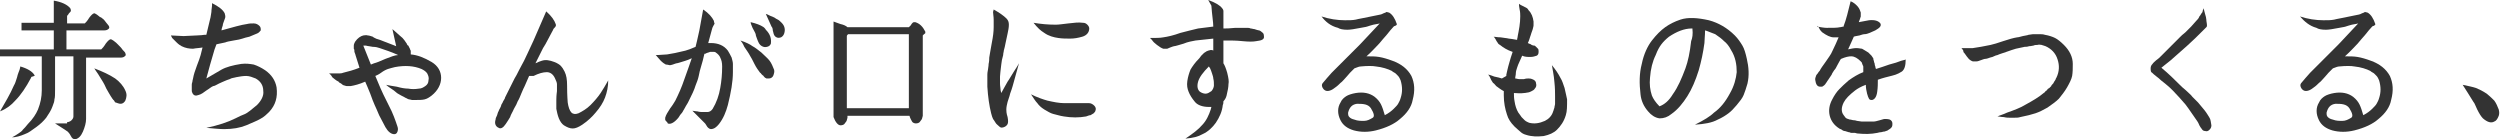
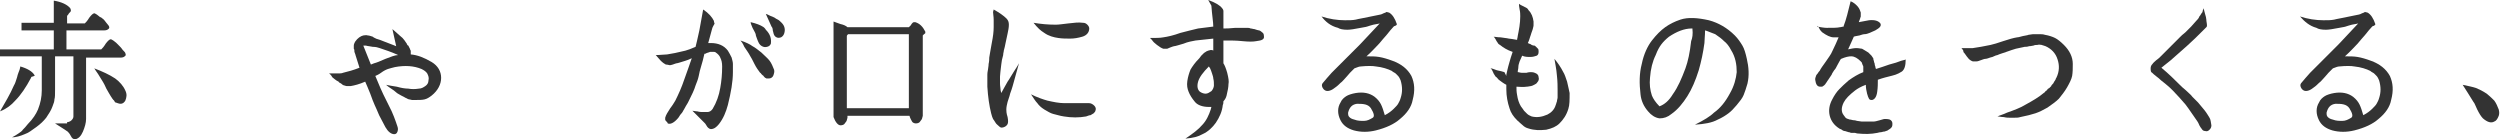
<svg xmlns="http://www.w3.org/2000/svg" version="1.1" id="レイヤー_1" x="0px" y="0px" width="395px" height="22px" viewBox="0 0 395 22" style="enable-background:new 0 0 395 22;" xml:space="preserve">
  <style type="text/css">
	.st0{fill:#333333;}
</style>
  <g>
    <path class="st0" d="M10.6,19.3c0.2,0,0.5-0.1,0.7-0.3c0.2-0.2,0.3-0.4,0.3-0.6V8.9H8.7v5.2c0,0.8,0,1.3-0.1,1.6   c0,0.3-0.1,0.6-0.3,1.1c-0.2,0.6-0.6,1.2-1,1.8c-0.4,0.5-0.9,1-1.6,1.5C5,20.6,4.5,21,3.9,21.2c-0.7,0.3-1.4,0.5-2,0.5   c0.4-0.2,0.7-0.4,1-0.6c0.3-0.2,0.6-0.4,0.7-0.6c0.2-0.2,0.5-0.5,0.8-0.9C5.2,18.8,5.7,18,6,17.3c0.4-1,0.6-2,0.6-3V8.9H0V7.8h8.5   v-3H3.4V3.6h5.1V0.1c1.2,0.2,2.1,0.6,2.6,1.2c0.1,0.2,0.1,0.3,0.1,0.4c0,0.1-0.1,0.2-0.3,0.4c-0.1,0.2-0.2,0.3-0.3,0.4v1.2h2.8   c0.2-0.2,0.4-0.4,0.7-0.9c0.3-0.4,0.6-0.7,0.8-0.7c0.1,0,0.2,0.1,0.4,0.2c0.1,0.1,0.3,0.2,0.5,0.4C16,2.7,16.1,2.9,16.3,3   c0.1,0.1,0.3,0.3,0.5,0.6C17,3.8,17.1,4,17.2,4.1c0.1,0.2,0.1,0.4-0.1,0.5c-0.1,0.1-0.3,0.2-0.6,0.2h-6v3H16   c0.2-0.2,0.4-0.4,0.7-0.9c0.3-0.4,0.6-0.7,0.8-0.7c0.1,0,0.2,0.1,0.4,0.2c0.1,0.1,0.3,0.2,0.5,0.4c0.2,0.2,0.3,0.3,0.5,0.5   c0.1,0.1,0.3,0.3,0.5,0.6c0.2,0.2,0.4,0.4,0.4,0.5c0.1,0.2,0.1,0.4-0.1,0.5c-0.1,0.1-0.3,0.2-0.6,0.2h-5.5v9.7c0,0.6-0.2,1.3-0.5,2   c-0.3,0.7-0.7,1.1-1.2,1.2c-0.3,0-0.5-0.1-0.7-0.5c-0.2-0.4-0.4-0.6-0.5-0.7c0,0-0.7-0.5-2-1.3H10.6z M3.2,10.5   c1.1,0.3,1.9,0.8,2.2,1.3c0.1,0.1,0.1,0.2,0,0.2c-0.1,0-0.1,0.1-0.3,0.1c-0.1,0-0.2,0.1-0.2,0.2c-0.8,1.5-1.6,2.7-2.5,3.6   C1.8,16.6,1,17.2,0,17.6c0.8-1.4,1.6-2.7,2.2-4.1c0.2-0.3,0.3-0.7,0.5-1.3C2.8,11.7,3,11.3,3.1,11C3.2,10.7,3.2,10.5,3.2,10.5z    M14.9,10.8c1.3,0.5,2.4,1,3.3,1.6c0.7,0.5,1.3,1.2,1.6,1.9c0.3,0.6,0.2,1.1,0,1.6c-0.3,0.5-0.7,0.6-1.2,0.4   c-0.1,0-0.2-0.1-0.3-0.1c-0.1,0-0.2-0.1-0.2-0.2c-0.1-0.1-0.1-0.2-0.2-0.2c0-0.1-0.1-0.1-0.2-0.3c-0.1-0.1-0.1-0.2-0.2-0.3   c-0.2-0.3-0.4-0.7-0.7-1.2c-0.2-0.5-0.4-0.8-0.5-1c-0.2-0.3-0.5-0.8-0.8-1.3C15.3,11.4,15,11,14.9,10.8z" />
-     <path class="st0" d="M27,5.6l2,0.1c1.7-0.1,2.8-0.1,3.3-0.2l0.3,0c0.2-0.8,0.4-1.6,0.6-2.5c0.1-0.3,0.1-0.6,0.2-1.1   c0-0.4,0.1-0.8,0.1-1l0-0.4c1,0.5,1.7,1,2,1.6c0.1,0.3,0.1,0.5,0.1,0.6c0,0.1-0.1,0.3-0.2,0.6c-0.1,0.3-0.2,0.5-0.2,0.7   c-0.1,0.3-0.2,0.6-0.2,0.8c1.8-0.5,3.2-0.9,4-1c0.4-0.1,0.7-0.1,1.1-0.1c0.4,0,0.7,0.2,0.9,0.4c0.2,0.2,0.2,0.4,0.2,0.7   C41,5,40.9,5.2,40.6,5.3c-0.4,0.2-0.8,0.3-1.2,0.5c-0.5,0.1-0.8,0.2-1.1,0.3c-0.3,0.1-0.7,0.2-1.4,0.3c-0.6,0.1-1.1,0.2-1.3,0.3   l-1.4,0.3l-0.3,0.8l-0.7,2.4l-0.6,2.2L35,11c0.7-0.4,1.8-0.7,3.1-0.9c0.8-0.1,1.4,0,2,0.1c0.6,0.2,1.2,0.5,1.8,0.9   c1,0.7,1.6,1.6,1.8,2.7c0.2,1.6-0.2,2.8-1.1,3.8c-0.5,0.5-0.9,0.9-1.5,1.2c-0.5,0.3-1.3,0.6-2.2,1c-1,0.4-2.1,0.6-3.5,0.6   c-0.7,0-1.6-0.1-2.8-0.2c1.9-0.4,3.4-0.9,4.6-1.5c0.6-0.3,1-0.5,1.3-0.6c0.3-0.1,0.6-0.3,1-0.6c0.4-0.3,0.7-0.6,1.1-0.9   c0.7-0.7,1.1-1.5,1-2.2c0-1-0.5-1.6-1.2-2c-0.5-0.2-1-0.4-1.5-0.4c-0.5,0-1.1,0.1-1.6,0.2c-0.3,0.1-0.7,0.1-1,0.3   c-0.3,0.1-0.6,0.2-0.8,0.3c-0.2,0.1-0.5,0.2-0.9,0.4c-0.4,0.2-0.7,0.4-0.9,0.4c-0.3,0.1-0.6,0.4-1.1,0.7c-0.4,0.3-0.8,0.6-1.2,0.7   c-0.5,0.2-0.8,0.1-1-0.3c-0.1-0.2-0.1-0.3-0.1-0.4c0-0.1,0-0.3,0-0.5c0-0.2,0-0.3,0-0.4c0-0.1,0-0.2,0.1-0.5c0-0.2,0.1-0.4,0.1-0.5   c0.1-0.6,0.3-1.2,0.6-2c0.3-0.8,0.5-1.3,0.6-1.7L32,7.5c-0.5,0.1-1,0.1-1.5,0.2c-0.6,0-1.2-0.1-1.8-0.4c-0.2-0.1-0.5-0.3-0.8-0.6   c-0.3-0.3-0.5-0.5-0.7-0.7L27,5.6z" />
    <path class="st0" d="M52,11.6c0.2,0,0.5,0,0.7,0c0.3,0,0.6,0,0.8,0s0.5,0,0.7-0.1c0.8-0.2,1.6-0.4,2.6-0.8   c-0.2-0.6-0.4-1.3-0.6-1.9c0-0.1-0.1-0.3-0.2-0.6C56,8,56,7.8,55.9,7.7c0-0.1,0-0.3,0-0.5c0-0.2,0.1-0.4,0.2-0.6   c0.4-0.6,0.9-0.9,1.3-1c0.2,0,0.5-0.1,0.7,0c0.2,0,0.5,0.1,0.8,0.2C59.1,6,59.3,6,59.4,6.1c0.4,0.1,0.9,0.3,1.4,0.5   c0.5,0.2,1,0.4,1.3,0.5l0.5,0.2L62,4.6c0.2,0.2,0.5,0.4,0.8,0.7c0.3,0.3,0.6,0.5,0.8,0.7c0.2,0.2,0.4,0.5,0.6,0.8   c0,0,0.1,0.1,0.1,0.2c0.1,0.1,0.1,0.2,0.2,0.2c0,0,0.1,0.1,0.1,0.2c0.1,0.1,0.1,0.2,0.1,0.2c0,0,0.1,0.1,0.1,0.2   c0,0.1,0.1,0.2,0.1,0.2c0,0.1,0,0.1,0,0.2c0,0.1,0,0.2,0,0.2c0,0.1,0,0.2,0,0.2c0,0,0,0,0,0c1.1,0.1,2.1,0.5,3.3,1.2   c1,0.6,1.5,1.5,1.5,2.5c0,1-0.5,2-1.5,2.8c-0.4,0.3-0.7,0.5-1.1,0.6c-0.4,0.1-0.9,0.1-1.5,0.1c-0.2,0-0.3,0-0.5,0   c-0.1,0-0.3-0.1-0.5-0.1c-0.2-0.1-0.3-0.1-0.4-0.2c-0.1,0-0.2-0.1-0.4-0.2c-0.2-0.1-0.4-0.2-0.4-0.2c-0.3-0.2-0.6-0.3-0.8-0.5   c-0.2-0.2-0.5-0.4-0.8-0.6c-0.3-0.2-0.6-0.4-0.8-0.6c0.5,0.1,1,0.2,1.7,0.3c0.7,0.2,1.3,0.3,1.8,0.3c0.5,0.1,1.1,0.1,1.7,0   c0.4,0,0.7-0.2,1-0.4c0.3-0.2,0.5-0.5,0.5-0.9c0.1-0.4,0-0.7-0.2-1.1c-0.2-0.3-0.5-0.5-0.9-0.7c-1.2-0.5-2.6-0.6-4.2-0.3   c-0.4,0.1-0.8,0.2-1.1,0.3c-0.3,0.1-0.7,0.3-1.1,0.6c-0.4,0.3-0.7,0.4-0.9,0.5l0.8,1.9c0.2,0.5,0.6,1.3,1.3,2.7   c0.7,1.3,1.1,2.5,1.4,3.4c0.1,0.3,0.1,0.5,0,0.8c-0.1,0.3-0.3,0.4-0.5,0.4c-0.5,0-1-0.4-1.4-1.1c-0.3-0.6-0.7-1.3-1-1.9   c-0.3-0.7-0.5-1.2-0.7-1.6c-0.2-0.4-0.4-1-0.7-1.8c-0.3-0.8-0.6-1.4-0.8-1.9c-0.9,0.4-1.7,0.6-2.3,0.7c-0.2,0-0.4,0-0.6,0   c-0.2,0-0.3-0.1-0.4-0.1c-0.1,0-0.3-0.1-0.5-0.3c-0.2-0.1-0.4-0.2-0.4-0.3c-0.2-0.1-0.4-0.2-0.5-0.3c-0.1-0.1-0.3-0.2-0.5-0.4   C52.3,11.8,52.1,11.7,52,11.6z M58.6,10.2l0.5-0.2c0.4-0.1,0.9-0.3,1.8-0.7c0.8-0.3,1.5-0.6,2-0.6c-0.1,0-0.1-0.1-0.2-0.1   c-0.9-0.4-1.8-0.7-2.7-1c-0.3-0.1-0.6-0.2-1.1-0.2c-0.4-0.1-0.8-0.1-1.1-0.2l-0.4,0L58.6,10.2z" />
-     <path class="st0" d="M86.3,1.8c0.8,0.7,1.3,1.4,1.5,2c0,0.1,0.1,0.2,0,0.3c0,0.1-0.1,0.2-0.2,0.3c-0.1,0.1-0.2,0.2-0.2,0.3   c-0.2,0.4-0.5,0.9-0.8,1.5c-0.3,0.6-0.6,1.1-0.8,1.4l-1.2,2.4c0.4-0.2,0.7-0.3,1-0.4c0.6-0.2,1.2-0.1,2,0.2c0.5,0.2,0.8,0.4,1,0.6   c0.2,0.2,0.4,0.5,0.6,0.9c0.3,0.6,0.4,1.3,0.4,2.2c0,1.7,0.1,2.6,0.1,2.7c0.1,0.7,0.3,1.3,0.6,1.6c0.2,0.2,0.6,0.3,1.1,0.1   c0.6-0.3,1.3-0.7,1.9-1.3c0.6-0.6,1.2-1.3,1.6-1.9c0.4-0.6,0.8-1.3,1.2-2c0,1-0.2,1.9-0.5,2.7c-0.3,0.8-0.8,1.6-1.5,2.4   c-0.5,0.6-1.2,1.3-2.1,1.9c-0.6,0.4-1.1,0.6-1.5,0.6c-0.5,0-0.9-0.2-1.4-0.5c-0.3-0.2-0.6-0.6-0.8-1.1c-0.2-0.5-0.3-1-0.4-1.5   c0-0.1,0-0.6,0-1.4c0-0.8,0.1-1.3,0.1-1.4c0-0.5,0-0.9,0-1.1c0-0.2-0.1-0.5-0.3-0.9c-0.3-0.7-0.8-1-1.3-1c-0.6,0-1.3,0.2-2.1,0.6   L83.6,12l-0.7,1.6c-0.1,0.2-0.3,0.6-0.5,1.1c-0.2,0.5-0.4,1-0.6,1.3c-0.1,0.3-0.3,0.7-0.6,1.2c-0.2,0.5-0.5,0.9-0.6,1.3   c-0.2,0.3-0.4,0.7-0.7,1.1c-0.4,0.6-0.8,0.8-1.1,0.6c-0.5-0.2-0.7-0.7-0.5-1.3c0-0.2,0.1-0.4,0.2-0.6c0.1-0.2,0.1-0.4,0.2-0.6   c0.1-0.1,0.1-0.3,0.3-0.6c0.1-0.2,0.2-0.4,0.2-0.5c0-0.1,0.2-0.3,0.3-0.6c0.2-0.3,0.3-0.5,0.3-0.6l1.5-3c0.2-0.3,0.4-0.7,0.7-1.3   c0.3-0.6,0.6-1.1,0.8-1.5c0.3-0.6,0.8-1.7,1.5-3.2L86.3,1.8z" />
    <path class="st0" d="M103.6,8.7c0.7,0,1.4-0.1,1.8-0.1c0.7-0.1,1.7-0.3,2.9-0.6c0.4-0.1,0.9-0.3,1.6-0.6c0.1-0.4,0.3-1.2,0.6-2.6   l0.6-3.3c0.9,0.6,1.4,1.2,1.7,1.8c0,0.2,0.1,0.4,0.1,0.4c0,0.1-0.1,0.2-0.2,0.4c-0.1,0.2-0.2,0.4-0.2,0.5l-0.6,2.2   c0.1,0,0.3,0,0.4,0c1.2,0,2.1,0.4,2.7,1.2c0.2,0.3,0.4,0.7,0.6,1.1c0.1,0.4,0.2,0.7,0.2,1c0,0.2,0,0.7,0,1.3c0,1.5-0.3,3.2-0.8,5.2   c-0.3,1.1-0.7,2.1-1.4,3c-0.4,0.5-0.8,0.8-1.3,0.8c-0.1,0-0.3-0.1-0.4-0.2c-0.1-0.1-0.2-0.2-0.3-0.4c-0.1-0.2-0.2-0.3-0.3-0.4   l-1.9-1.9c0.2,0,0.5,0.1,0.8,0.1c0.3,0.1,0.6,0.1,0.8,0.1s0.5,0,0.8,0c0.3,0,0.6-0.2,0.8-0.5c0.6-1,1-2.1,1.2-3.3   c0.2-1.1,0.3-2.2,0.3-3.4c0-0.6-0.1-1-0.3-1.4c-0.1-0.3-0.4-0.6-0.7-0.8c-0.1-0.1-0.2-0.1-0.3-0.1c-0.1,0-0.2,0-0.3,0   c-0.1,0-0.2,0-0.3,0c-0.1,0-0.2,0.1-0.3,0.1c-0.1,0-0.2,0.1-0.3,0.1c-0.1,0.1-0.2,0.1-0.3,0.1l-0.1,0.4c-0.1,0.4-0.2,0.9-0.4,1.5   c-0.2,0.6-0.3,1.1-0.4,1.6c-0.1,0.5-0.3,1-0.5,1.5c-0.2,0.7-0.6,1.5-1.1,2.5c-0.1,0.2-0.2,0.4-0.4,0.7c-0.2,0.3-0.3,0.6-0.4,0.7   c-0.1,0.2-0.2,0.4-0.4,0.6c-0.2,0.2-0.3,0.5-0.5,0.7c-0.6,0.7-1.2,1-1.6,0.8c0-0.1-0.1-0.2-0.2-0.3c-0.1-0.1-0.2-0.2-0.2-0.3   c0-0.1,0-0.2,0-0.3c0.1-0.4,0.4-0.9,0.8-1.5c0.4-0.5,0.6-0.9,0.8-1.2c0.5-1,1-2.1,1.4-3.3c0.5-1.4,0.9-2.5,1.2-3.4   c-0.4,0.2-0.7,0.3-1,0.4c-0.7,0.2-1.2,0.4-1.4,0.4c-0.1,0-0.3,0.1-0.6,0.2c-0.3,0.1-0.4,0.1-0.5,0.1c-0.1,0-0.3-0.1-0.6-0.1   c-0.2-0.1-0.5-0.3-0.8-0.6c-0.3-0.3-0.5-0.6-0.7-0.8L103.6,8.7z M117,6.4c0.9,0.3,1.5,0.6,1.9,0.9c0.4,0.2,0.9,0.6,1.4,1   c0.5,0.5,1,0.9,1.3,1.3c0.3,0.4,0.5,0.9,0.7,1.4c0.1,0.3,0,0.6-0.1,0.9c-0.1,0.3-0.4,0.5-0.7,0.5c-0.1,0-0.2,0-0.2,0   c-0.1,0-0.1,0-0.2,0c-0.1-0.1-0.2-0.1-0.2-0.1c0,0-0.1-0.1-0.2-0.2c-0.1-0.1-0.1-0.2-0.2-0.2c0,0-0.1-0.1-0.2-0.2   c-0.1-0.1-0.1-0.2-0.2-0.2c-0.3-0.4-0.6-0.8-0.9-1.4c-0.3-0.6-0.5-1-0.7-1.3c-0.2-0.4-0.5-0.8-0.9-1.4C117.4,6.9,117.1,6.5,117,6.4   z M118.6,3.5c0.9,0.2,1.6,0.5,1.9,0.7c0.2,0.1,0.4,0.3,0.5,0.5c0.7,0.7,0.9,1.4,0.8,2.2c-0.1,0.2-0.2,0.4-0.6,0.5s-0.6,0-0.8-0.1   c-0.2-0.1-0.4-0.3-0.5-0.5c-0.1-0.2-0.2-0.4-0.3-0.7c-0.1-0.3-0.2-0.5-0.2-0.7c-0.1-0.3-0.3-0.6-0.5-1   C118.7,3.9,118.6,3.7,118.6,3.5z M121,2.2c0.1,0,0.3,0.1,0.7,0.3c0.3,0.1,0.5,0.2,0.7,0.3c0.1,0.1,0.3,0.2,0.5,0.3   c0.2,0.1,0.4,0.3,0.6,0.5c0.5,0.5,0.6,1.1,0.4,1.7c-0.1,0.3-0.3,0.5-0.5,0.6c-0.3,0.1-0.5,0.1-0.7,0c-0.2-0.1-0.3-0.2-0.4-0.4   c-0.1-0.2-0.1-0.4-0.2-0.7c0-0.3-0.1-0.5-0.2-0.6L121,2.2z" />
    <path class="st0" d="M133.9,4.3h9.7c0.1-0.1,0.2-0.2,0.3-0.3c0.1-0.2,0.2-0.3,0.3-0.4c0.1-0.1,0.2-0.1,0.4-0.1   c0.7,0.2,1.2,0.7,1.6,1.5c0,0.1,0,0.2,0,0.2c0,0.1-0.1,0.1-0.2,0.2c-0.1,0.1-0.2,0.2-0.2,0.2v12.7c-0.1,0.3-0.1,0.5-0.2,0.6   c-0.1,0.1-0.2,0.3-0.3,0.4c-0.1,0.1-0.3,0.2-0.6,0.2c-0.2,0-0.5-0.1-0.6-0.3s-0.3-0.5-0.4-0.9h-9.8v0.3c-0.1,0.3-0.1,0.5-0.2,0.6   c-0.1,0.1-0.2,0.3-0.3,0.4c-0.1,0.1-0.3,0.2-0.6,0.2c-0.4,0-0.8-0.5-1.1-1.3V3.4c0.2,0.1,0.6,0.2,1.1,0.4   C133.3,3.9,133.7,4.1,133.9,4.3z M134,5.4c-0.1,0.1-0.2,0.2-0.2,0.3v11.4h9.8V5.4H134z" />
    <path class="st0" d="M157,1.5c0.9,0.5,1.6,1,2,1.4c0.3,0.3,0.4,0.6,0.4,1c0,0.5-0.1,0.9-0.2,1.4c-0.1,0.4-0.2,0.9-0.3,1.4   s-0.2,1-0.3,1.3c0,0.2-0.1,0.4-0.1,0.7c-0.1,0.3-0.1,0.5-0.2,0.8c0,0.2-0.1,0.5-0.1,0.7c-0.1,0.9-0.2,1.6-0.2,1.9   c0,0.3,0,0.7,0,1.1c0,0.4,0.1,0.8,0.1,1.1l0.1,0.4c0.4-0.7,0.7-1.3,1-1.8c0.3-0.4,0.6-1,1-1.6c0.4-0.6,0.7-1.1,0.8-1.3l-1,3.6   c-0.1,0.3-0.2,0.7-0.4,1.2c-0.1,0.5-0.3,0.9-0.4,1.3c-0.1,0.4-0.2,0.8-0.2,1.2c0,0.2,0,0.6,0.2,1.2c0.1,0.5,0.1,0.9,0,1.1   c-0.1,0.2-0.3,0.4-0.6,0.5c-0.3,0.1-0.5,0.1-0.7-0.1c-0.2-0.2-0.5-0.4-0.6-0.6c-0.2-0.3-0.3-0.5-0.4-0.6c-0.1-0.2-0.2-0.5-0.3-0.9   c-0.3-1.2-0.5-2.6-0.6-4.2c0-0.5,0-0.8,0-1c0-0.2,0-0.5,0-0.9c0-0.4,0.1-0.7,0.1-0.8c0-0.2,0.1-0.5,0.1-0.9c0.1-0.4,0.1-0.8,0.1-1   c0.1-0.5,0.2-1.3,0.4-2.3c0.2-1,0.3-1.8,0.3-2.5c0-0.3,0-0.7,0-1.2c0-0.5-0.1-0.9-0.1-1.2L157,1.5z M162.9,14.9   c1,0.5,1.9,0.8,2.6,1c0.9,0.2,1.8,0.4,2.7,0.4c0.5,0,1.1,0,2,0c0.9,0,1.5,0,1.9,0c0.3,0,0.6,0.2,0.8,0.4c0.2,0.2,0.3,0.5,0.2,0.7   c0,0.2-0.2,0.4-0.3,0.5c-0.2,0.1-0.3,0.2-0.5,0.3c-0.2,0-0.4,0.1-0.7,0.2c-1.1,0.2-2.3,0.2-3.5,0c-0.7-0.1-1.2-0.3-1.7-0.4   c-0.4-0.1-0.9-0.4-1.4-0.7c-0.5-0.3-0.9-0.7-1.1-1C163.6,16,163.3,15.5,162.9,14.9z M163.3,3.6c1.2,0.2,2.3,0.3,3.5,0.3   c0.5,0,1.1-0.1,2-0.2c0.9-0.1,1.6-0.2,2.3-0.1c0.3,0,0.5,0.1,0.7,0.3c0.2,0.2,0.3,0.4,0.3,0.6c0,0.6-0.4,1.1-1.1,1.3   c-0.7,0.2-1.3,0.3-1.9,0.3c-0.6,0-1.3,0-1.9-0.1c-0.7-0.1-1.5-0.3-2.2-0.8c-0.3-0.2-0.6-0.4-0.8-0.6C163.9,4.3,163.6,4,163.3,3.6z" />
    <path class="st0" d="M190.9,0c1.1,0.4,1.8,0.8,2.2,1.3c0.1,0.1,0.2,0.3,0.2,0.4c0,0.1,0,0.3,0,0.6c0,0.2,0,0.4,0,0.5   c0,0.6,0,1.2,0,1.7c0.4,0,1,0,1.9-0.1c0.1,0,0.4,0,0.7,0c0.3,0,0.5,0,0.6,0c0.1,0,0.3,0,0.5,0c0.2,0,0.4,0,0.6,0.1   c0.2,0,0.4,0.1,0.6,0.1c0.3,0.1,0.6,0.2,0.7,0.2c0.1,0,0.3,0.1,0.5,0.3c0.2,0.1,0.3,0.3,0.3,0.6c0.1,0.5-0.3,0.7-1.2,0.8   c-0.5,0.1-1.2,0.1-2.2,0c-1-0.1-1.8-0.1-2.3-0.1l-0.7,0c0,0.5,0,1.7,0,3.6c0.2,0.3,0.4,0.8,0.6,1.5c0.2,0.8,0.3,1.4,0.2,1.8   c0,0.4-0.1,1-0.3,1.8c-0.1,0.4-0.3,0.7-0.5,0.9c0,0.2,0,0.4-0.1,0.6c-0.1,1-0.5,1.9-1.1,2.8c-0.5,0.7-1.2,1.4-2.1,1.8   c-0.7,0.4-1.5,0.6-2.7,0.7c1.2-0.8,2.1-1.5,2.6-2.1c0.7-0.7,1.1-1.6,1.4-2.5l0.1-0.4c-0.1,0-0.3,0-0.4,0c-1,0-1.8-0.3-2.2-0.8   c-0.5-0.6-0.8-1.1-1-1.6c-0.2-0.5-0.3-1-0.2-1.7c0.1-0.7,0.3-1.3,0.5-1.8c0.3-0.5,0.7-1.1,1.4-1.8c0.1-0.1,0.2-0.3,0.3-0.4   c0.1-0.1,0.2-0.2,0.3-0.3c0.1-0.1,0.2-0.2,0.4-0.3c0.1-0.1,0.2-0.1,0.4-0.2c0.1,0,0.3-0.1,0.4-0.1c0.1,0,0.3,0,0.4,0.1   c0-0.6,0-1.3,0-1.9c-0.9,0.1-1.9,0.2-2.8,0.3c-0.5,0.1-1.2,0.2-1.9,0.5c-0.7,0.2-1.3,0.4-1.5,0.4c-0.1,0-0.3,0.1-0.6,0.2   c-0.3,0.1-0.4,0.2-0.5,0.2c-0.1,0-0.3,0-0.6,0c-0.3-0.1-0.6-0.3-1-0.6c-0.4-0.3-0.6-0.5-0.8-0.8l-0.3-0.3c0.9,0,1.6,0,2.1-0.1   c0.7-0.1,1.6-0.3,2.7-0.7c1.1-0.3,2-0.5,2.8-0.7c0.9-0.1,1.6-0.2,2.4-0.3c0-0.7-0.2-1.8-0.3-3.3L190.9,0z M189.6,14.5   c0.3,0.2,0.6,0.3,0.9,0.3c0.3,0,0.6-0.2,0.9-0.4c0.2-0.2,0.4-0.6,0.4-0.9c0-0.4,0-0.7-0.1-1.1c0-0.2-0.1-0.5-0.2-0.8   c-0.1-0.3-0.2-0.6-0.3-0.8l-0.2-0.3c-0.9,0.9-1.5,1.7-1.7,2.4C189.1,13.6,189.2,14.2,189.6,14.5z" />
    <path class="st0" d="M208.8,2.6c1.2,0.4,2.5,0.6,3.7,0.6c0.7,0,1.2,0,1.7-0.1c0.3-0.1,1.6-0.3,3.9-0.8c0.1,0,0.3-0.1,0.5-0.2   c0.2-0.1,0.4-0.1,0.4-0.2c0.1,0,0.2,0,0.5,0.1c0.5,0.3,0.9,0.9,1.2,1.8c0,0.1,0,0.1-0.1,0.2c-0.1,0-0.1,0.1-0.2,0.1   c-0.1,0-0.2,0.1-0.2,0.1c-0.3,0.3-0.7,0.8-1.1,1.3c-0.5,0.6-0.9,1-1.2,1.4c-0.5,0.5-1.1,1.2-2,2c0.8,0,1.4,0,2,0.1   c0.6,0.1,1.3,0.3,2.1,0.6c1.4,0.5,2.4,1.3,3,2.4c0.5,1.1,0.6,2.3,0.2,3.8c-0.2,1.1-0.9,2.1-2,3c-0.9,0.8-2.2,1.4-3.8,1.8   c-1.2,0.3-2.4,0.3-3.5,0c-1-0.3-1.7-0.8-2.1-1.6c-0.5-1-0.5-2,0-2.8c0.2-0.5,0.6-0.8,0.9-1s0.9-0.4,1.5-0.5c1.2-0.2,2.2,0,3,0.6   c0.5,0.4,0.8,0.8,1,1.2c0.2,0.4,0.4,1,0.6,1.7c0.6-0.3,1.1-0.7,1.4-1c0.3-0.3,0.6-0.6,0.7-0.8c0.1-0.2,0.3-0.5,0.4-0.9   c0.3-0.9,0.3-1.8,0-2.8c-0.1-0.2-0.2-0.5-0.4-0.7c-0.2-0.2-0.3-0.3-0.4-0.4c-0.1-0.1-0.4-0.2-0.6-0.4c-0.6-0.3-1.5-0.6-2.5-0.7   c-0.5-0.1-1.4-0.1-2.4,0c-0.2,0-0.5,0.1-1,0.3l-0.7,0.7c-0.2,0.2-0.4,0.5-0.7,0.8c-0.3,0.3-0.5,0.6-0.8,0.8   c-0.2,0.2-0.5,0.5-0.8,0.7c-0.6,0.5-1.2,0.7-1.6,0.5c-0.2-0.1-0.4-0.3-0.5-0.6c-0.1-0.3,0-0.5,0.2-0.7c0.3-0.4,0.7-0.8,1.3-1.5   c0.6-0.6,1.4-1.4,2.3-2.3c0.9-0.9,1.6-1.6,2.2-2.2l3.1-3.3c-0.3,0.1-0.6,0.1-1,0.2c-0.4,0.1-0.7,0.2-1,0.3c-0.3,0.1-0.6,0.1-1,0.2   c-1,0.2-1.7,0.3-2.1,0.3c-0.7,0-1.2-0.1-1.5-0.3C210.2,4.1,209.4,3.4,208.8,2.6z M214.4,16.4c-0.8,0.1-1.2,0.6-1.4,1.4   c0,0.3,0,0.5,0.2,0.7c0.2,0.2,0.4,0.3,0.8,0.4c0.5,0.2,1,0.2,1.5,0.2c0.5,0,0.9-0.2,1.4-0.5c0.3-0.2,0.2-0.7-0.3-1.5   c-0.2-0.3-0.5-0.5-0.9-0.6C215.3,16.4,214.8,16.4,214.4,16.4z" />
-     <path class="st0" d="M240,0.6c0.1,0.1,0.3,0.2,0.5,0.3c0.2,0.1,0.4,0.2,0.6,0.3c0.2,0.1,0.3,0.2,0.4,0.4c0.5,0.5,0.7,1.1,0.8,1.8   c0,0.2,0,0.4,0,0.6c0,0.2-0.1,0.4-0.1,0.5c0,0.1-0.1,0.3-0.2,0.6c-0.1,0.2-0.1,0.4-0.2,0.6c-0.1,0.3-0.2,0.7-0.4,1.1l0.2,0.1   c0.1,0,0.3,0.1,0.4,0.2c0.2,0.1,0.3,0.1,0.4,0.1c0.1,0,0.2,0.1,0.3,0.2c0.1,0.1,0.2,0.2,0.3,0.3c0.1,0.1,0.1,0.3,0.1,0.5   c0,0.3-0.1,0.5-0.3,0.6c-0.3,0.1-0.6,0.2-1,0.2c-0.4,0-0.9,0-1.3-0.2c-0.1,0.2-0.2,0.5-0.4,0.9c-0.2,0.4-0.3,0.7-0.4,1   c-0.1,0.3-0.2,0.6-0.2,0.9c0,0.3-0.1,0.5-0.1,0.8c0.2,0,0.4,0.1,0.6,0.1c0.2,0,0.5,0,0.8,0c0.3-0.1,0.6-0.1,0.7-0.1   c0.2,0,0.4,0,0.8,0.2c0.2,0.1,0.4,0.3,0.4,0.6c0.1,0.3,0,0.6-0.2,0.8c-0.1,0.2-0.3,0.3-0.5,0.4c-0.2,0.1-0.4,0.2-0.5,0.2   c-0.2,0-0.4,0.1-0.7,0.1c-0.6,0.1-1.1,0-1.6,0c0,0.4,0,0.8,0.1,1.3c0.1,0.7,0.3,1.3,0.6,1.8c0.2,0.3,0.4,0.5,0.5,0.7   c0.1,0.1,0.3,0.3,0.5,0.5c0.2,0.2,0.5,0.3,0.7,0.4c0.8,0.2,1.6,0.1,2.5-0.3c0.6-0.3,1.1-0.8,1.3-1.5c0.1-0.2,0.1-0.4,0.2-0.6   c0-0.2,0.1-0.4,0.1-0.6c0-0.2,0-0.4,0-0.6c0-0.3,0-0.5,0-0.6c0-0.5,0-1.3-0.1-2.2c0-0.2-0.1-1.1-0.4-2.7c0.5,0.6,1,1.3,1.4,2.1   c0.2,0.3,0.4,0.9,0.6,1.5c0.2,0.8,0.3,1.4,0.4,1.8c0,1.1,0,1.9-0.2,2.5c-0.3,1-0.8,1.7-1.4,2.3c-0.5,0.5-1.2,0.8-2.1,1   c-1,0.1-1.9,0.1-2.8-0.2c-0.4-0.1-0.7-0.3-0.9-0.5c-0.2-0.2-0.5-0.4-0.9-0.8c-0.6-0.6-1-1.2-1.2-1.9c-0.3-0.9-0.5-1.9-0.5-3   c0-0.2,0-0.5,0-0.7c-0.4-0.2-0.8-0.5-1.2-0.8c-0.2-0.2-0.3-0.4-0.5-0.5c-0.1-0.2-0.3-0.4-0.4-0.7c-0.1-0.2-0.2-0.5-0.4-0.6   c0.2,0,0.5,0.1,1,0.3c0.5,0.1,0.9,0.2,1.2,0.3L238,12l0-0.2c0.1-0.4,0.2-1,0.5-2c0.1-0.4,0.3-1,0.5-1.6c-0.9-0.3-1.5-0.7-2-1.1   c-0.2-0.1-0.3-0.2-0.4-0.4c-0.1-0.1-0.2-0.3-0.3-0.5c-0.1-0.2-0.2-0.3-0.3-0.4c0.2,0,0.6,0.1,1.1,0.1c0.5,0.1,0.9,0.1,1.3,0.2   c0.2,0,0.7,0.1,1.3,0.2c0-0.2,0.1-0.4,0.1-0.6c0.2-1,0.4-2,0.4-3.1c0-0.3,0-0.7-0.1-1.1C240,1,240,0.8,240,0.6z" />
+     <path class="st0" d="M240,0.6c0.1,0.1,0.3,0.2,0.5,0.3c0.2,0.1,0.4,0.2,0.6,0.3c0.2,0.1,0.3,0.2,0.4,0.4c0.5,0.5,0.7,1.1,0.8,1.8   c0,0.2,0,0.4,0,0.6c0,0.2-0.1,0.4-0.1,0.5c0,0.1-0.1,0.3-0.2,0.6c-0.1,0.2-0.1,0.4-0.2,0.6c-0.1,0.3-0.2,0.7-0.4,1.1l0.2,0.1   c0.1,0,0.3,0.1,0.4,0.2c0.2,0.1,0.3,0.1,0.4,0.1c0.1,0,0.2,0.1,0.3,0.2c0.1,0.1,0.2,0.2,0.3,0.3c0.1,0.1,0.1,0.3,0.1,0.5   c0,0.3-0.1,0.5-0.3,0.6c-0.3,0.1-0.6,0.2-1,0.2c-0.4,0-0.9,0-1.3-0.2c-0.1,0.2-0.2,0.5-0.4,0.9c-0.1,0.3-0.2,0.6-0.2,0.9c0,0.3-0.1,0.5-0.1,0.8c0.2,0,0.4,0.1,0.6,0.1c0.2,0,0.5,0,0.8,0c0.3-0.1,0.6-0.1,0.7-0.1   c0.2,0,0.4,0,0.8,0.2c0.2,0.1,0.4,0.3,0.4,0.6c0.1,0.3,0,0.6-0.2,0.8c-0.1,0.2-0.3,0.3-0.5,0.4c-0.2,0.1-0.4,0.2-0.5,0.2   c-0.2,0-0.4,0.1-0.7,0.1c-0.6,0.1-1.1,0-1.6,0c0,0.4,0,0.8,0.1,1.3c0.1,0.7,0.3,1.3,0.6,1.8c0.2,0.3,0.4,0.5,0.5,0.7   c0.1,0.1,0.3,0.3,0.5,0.5c0.2,0.2,0.5,0.3,0.7,0.4c0.8,0.2,1.6,0.1,2.5-0.3c0.6-0.3,1.1-0.8,1.3-1.5c0.1-0.2,0.1-0.4,0.2-0.6   c0-0.2,0.1-0.4,0.1-0.6c0-0.2,0-0.4,0-0.6c0-0.3,0-0.5,0-0.6c0-0.5,0-1.3-0.1-2.2c0-0.2-0.1-1.1-0.4-2.7c0.5,0.6,1,1.3,1.4,2.1   c0.2,0.3,0.4,0.9,0.6,1.5c0.2,0.8,0.3,1.4,0.4,1.8c0,1.1,0,1.9-0.2,2.5c-0.3,1-0.8,1.7-1.4,2.3c-0.5,0.5-1.2,0.8-2.1,1   c-1,0.1-1.9,0.1-2.8-0.2c-0.4-0.1-0.7-0.3-0.9-0.5c-0.2-0.2-0.5-0.4-0.9-0.8c-0.6-0.6-1-1.2-1.2-1.9c-0.3-0.9-0.5-1.9-0.5-3   c0-0.2,0-0.5,0-0.7c-0.4-0.2-0.8-0.5-1.2-0.8c-0.2-0.2-0.3-0.4-0.5-0.5c-0.1-0.2-0.3-0.4-0.4-0.7c-0.1-0.2-0.2-0.5-0.4-0.6   c0.2,0,0.5,0.1,1,0.3c0.5,0.1,0.9,0.2,1.2,0.3L238,12l0-0.2c0.1-0.4,0.2-1,0.5-2c0.1-0.4,0.3-1,0.5-1.6c-0.9-0.3-1.5-0.7-2-1.1   c-0.2-0.1-0.3-0.2-0.4-0.4c-0.1-0.1-0.2-0.3-0.3-0.5c-0.1-0.2-0.2-0.3-0.3-0.4c0.2,0,0.6,0.1,1.1,0.1c0.5,0.1,0.9,0.1,1.3,0.2   c0.2,0,0.7,0.1,1.3,0.2c0-0.2,0.1-0.4,0.1-0.6c0.2-1,0.4-2,0.4-3.1c0-0.3,0-0.7-0.1-1.1C240,1,240,0.8,240,0.6z" />
    <path class="st0" d="M269.4,4.8c0,0.8-0.1,1.5-0.1,2c-0.2,1.5-0.5,2.9-0.9,4.3c-0.5,1.6-1.1,3-1.8,4.1c-0.7,1.1-1.5,2.1-2.5,2.8   c-0.6,0.5-1.2,0.7-1.9,0.7c-0.7-0.1-1.3-0.5-1.8-1.1c-0.7-0.8-1.1-1.7-1.2-2.7c-0.2-1.7-0.2-3.3,0.2-4.8c0.3-1.5,0.9-2.8,1.6-3.7   c0.7-0.9,1.4-1.6,2.1-2.1s1.5-0.9,2.4-1.2c1.2-0.4,2.7-0.3,4.5,0.1c1.5,0.4,2.9,1.2,4.1,2.4c0.5,0.5,0.9,1.1,1.2,1.6   c0.3,0.5,0.5,1.2,0.7,2.1c0.3,1.3,0.4,2.6,0.1,3.9c-0.2,0.7-0.4,1.3-0.6,1.8c-0.2,0.5-0.6,1-1.1,1.6c-0.5,0.6-0.9,1-1.3,1.3   c-0.4,0.3-1,0.7-1.7,1c-0.9,0.5-2.1,0.7-3.6,0.8c1.4-0.7,2.4-1.3,3-1.9c1-0.7,1.8-1.7,2.5-3c0.7-1.2,1-2.4,1.1-3.4   c0-1.2-0.2-2.4-0.9-3.5c-0.3-0.6-0.7-1.1-1.1-1.4c-0.4-0.4-0.8-0.7-1.4-1.1C270.4,5.2,269.8,4.9,269.4,4.8z M267.4,4.5   c0,0-0.1,0-0.1,0c-1.2,0-2.4,0.5-3.6,1.3c-0.5,0.4-0.9,0.8-1.2,1.2c-0.3,0.4-0.6,0.9-0.9,1.7c-0.5,1-0.8,2.2-0.9,3.6   c-0.1,1,0,1.9,0.3,2.8c0.2,0.5,0.6,1.1,1.2,1.7c0.8-0.3,1.5-0.9,2.1-1.9c0.8-1.1,1.4-2.5,2-4.1c0.4-1.1,0.7-2.5,0.9-4.3   C267.4,6,267.5,5.4,267.4,4.5z" />
    <path class="st0" d="M287.1,4.2c0.6,0.1,1.1,0.2,1.5,0.2c1,0,1.7,0,2.1-0.1c0.2,0,0.4-0.1,0.6-0.1l0-0.1c0.4-1,0.7-2.3,1.1-3.9   c0.5,0.2,0.8,0.5,1,0.7c0.2,0.2,0.4,0.5,0.5,0.8c0,0.1,0.1,0.2,0.1,0.3s0,0.2,0,0.3c0,0.1,0,0.2,0,0.3c0,0.1-0.1,0.2-0.1,0.3   c0,0,0,0.1-0.1,0.3c-0.1,0.2-0.1,0.3-0.1,0.3c0.5-0.1,1.1-0.2,1.6-0.3c0.9-0.1,1.5,0.1,1.8,0.5c0.2,0.4-0.1,0.7-0.8,1.1   c-0.3,0.1-0.6,0.3-0.9,0.4c-0.3,0.1-0.5,0.2-0.8,0.2c-0.2,0-0.5,0.1-0.8,0.2c-0.4,0.1-0.7,0.1-0.9,0.2l-0.4,0.9l-0.5,1.1   c0.5-0.1,0.9-0.2,1.3-0.2c0.4,0,0.7,0.1,0.9,0.1c0.2,0.1,0.5,0.3,1,0.6c0.1,0.1,0.2,0.2,0.3,0.3c0.1,0.1,0.2,0.2,0.2,0.2   c0.1,0.1,0.1,0.2,0.2,0.3c0.1,0.1,0.1,0.2,0.1,0.3c0,0.1,0.1,0.2,0.1,0.4c0.1,0.2,0.1,0.3,0.1,0.3c0,0,0,0.2,0.1,0.4   c0,0.2,0.1,0.3,0.1,0.4c0.6-0.2,1.3-0.4,2.1-0.7c0.8-0.2,1.4-0.4,1.9-0.6c0.5-0.1,0.7-0.2,0.7-0.2c0,1-0.2,1.6-0.6,1.9   c-0.3,0.2-0.7,0.4-1,0.5c-0.3,0.1-0.7,0.2-1.1,0.3c-0.4,0.1-0.8,0.2-1.1,0.3l-0.6,0.2c0,0.6,0,1.2-0.1,1.9   c-0.1,0.8-0.4,1.2-0.8,1.3c-0.2,0-0.4,0-0.5-0.2c-0.1-0.2-0.2-0.4-0.3-0.8c-0.1-0.4-0.2-0.9-0.2-1.4c-0.8,0.3-1.3,0.6-1.7,0.9   c-0.9,0.7-1.5,1.3-1.8,1.9c-0.4,0.8-0.4,1.5,0,2c0.1,0.1,0.2,0.3,0.3,0.4c0.1,0.1,0.3,0.2,0.4,0.2c0.2,0.1,0.3,0.1,0.4,0.1   c0.1,0,0.3,0.1,0.5,0.1c0.3,0,0.4,0.1,0.5,0.1c0.2,0,0.5,0.1,0.7,0.1c0.2,0,0.4,0,0.6,0c0.2,0,0.4,0,0.7,0c0.3,0,0.5,0,0.7,0   c0.2,0,0.5-0.1,0.9-0.2s0.6-0.2,0.8-0.2c0.2,0,0.5,0,0.8,0.1c0.2,0.1,0.4,0.3,0.4,0.6c0,0.3,0,0.5-0.2,0.7   c-0.1,0.1-0.2,0.2-0.4,0.3c-0.1,0.1-0.3,0.2-0.4,0.2c-0.2,0.1-0.3,0.1-0.4,0.1c-0.1,0-0.3,0.1-0.5,0.1c-0.2,0-0.4,0.1-0.5,0.1   c-1,0.2-2,0.2-3,0.1c-0.1,0-0.2,0-0.5-0.1c-0.2,0-0.4,0-0.5,0c-0.1,0-0.2,0-0.4-0.1c-0.2,0-0.3-0.1-0.4-0.1c-0.1,0-0.2-0.1-0.4-0.1   c-0.1,0-0.3-0.1-0.4-0.2s-0.3-0.1-0.4-0.2c-0.8-0.5-1.3-1.2-1.5-2c-0.2-0.8-0.1-1.7,0.4-2.6c0.3-0.6,0.7-1.2,1.1-1.6   s0.9-0.9,1.5-1.4c0.7-0.5,1.5-1,2.3-1.3c0-0.1,0-0.2,0-0.4c0-0.2,0-0.3,0-0.4c0-0.1,0-0.2-0.1-0.3c0-0.1-0.1-0.2-0.1-0.3   s-0.1-0.2-0.2-0.3c-0.5-0.5-1-0.8-1.5-0.8c-0.4,0-0.9,0.1-1.6,0.4l-0.1,0.1c-0.1,0.2-0.3,0.5-0.5,0.9c-0.2,0.4-0.3,0.6-0.5,0.8   c-0.1,0.2-0.3,0.4-0.4,0.7c-0.2,0.3-0.4,0.6-0.6,0.9c0,0-0.1,0.1-0.2,0.3c-0.1,0.1-0.2,0.3-0.2,0.3c-0.1,0.1-0.1,0.1-0.2,0.2   c-0.1,0.1-0.2,0.1-0.3,0.2c-0.1,0-0.2,0-0.3,0c-0.5,0-0.7-0.4-0.8-1.1c0-0.2,0-0.3,0.1-0.5c0-0.1,0.1-0.3,0.3-0.5   c0.1-0.2,0.2-0.3,0.3-0.4c0.2-0.4,0.5-0.8,1-1.5c0.4-0.6,0.8-1.1,1-1.6c0.4-0.8,0.7-1.5,1-2.2c-0.2,0-0.5,0-0.8,0   c-0.5,0-1.1-0.3-1.8-0.8c-0.1-0.1-0.3-0.3-0.4-0.5c-0.1-0.2-0.2-0.4-0.3-0.5L287.1,4.2z" />
    <path class="st0" d="M309.9,7.6c0.1,0,0.4,0,0.9,0c0.5,0,0.8,0,0.9,0c0.8-0.1,1.8-0.3,2.8-0.5c0.5-0.1,1.1-0.3,2-0.6   c0.9-0.3,1.6-0.5,2.2-0.6c0.2,0,0.5-0.1,0.9-0.2c0.4-0.1,0.7-0.1,0.9-0.2c0.2,0,0.5-0.1,0.8-0.1c0.3,0,0.6,0,0.9,0   c0.3,0,0.6,0,0.9,0.1c0.6,0.1,1.2,0.3,1.6,0.5c0.4,0.2,0.9,0.6,1.4,1.1c0.9,0.9,1.4,1.9,1.4,3c0,0.7,0,1.3-0.1,1.9   c-0.1,0.5-0.4,1.1-0.8,1.8c-0.4,0.7-0.9,1.3-1.3,1.8c-0.5,0.5-1.1,0.9-1.8,1.4c-0.7,0.4-1.3,0.7-1.9,0.9c-0.6,0.2-1.4,0.4-2.4,0.6   c-0.3,0.1-0.6,0.1-0.9,0.1c-0.3,0-0.6,0-0.8,0c-0.2,0-0.5,0-0.9-0.1c-0.4,0-0.7-0.1-1-0.1c0.4-0.2,0.9-0.3,1.5-0.6   c0.6-0.2,1.1-0.4,1.6-0.6c0.5-0.2,0.9-0.4,1.4-0.7c1.1-0.6,2.1-1.2,2.8-1.8c0,0,0.2-0.1,0.3-0.3c0.2-0.1,0.3-0.2,0.3-0.3   c0,0,0.1-0.1,0.3-0.2c0.1-0.1,0.2-0.2,0.3-0.3c0-0.1,0.1-0.2,0.2-0.3c0.1-0.1,0.2-0.2,0.2-0.3c0.1-0.1,0.1-0.2,0.2-0.3   c0.1-0.1,0.1-0.3,0.2-0.4c0.5-1,0.5-2,0.2-2.9c-0.3-1-1-1.7-1.9-2.1c-0.2-0.1-0.4-0.1-0.6-0.2c-0.2,0-0.4-0.1-0.7,0   c-0.2,0-0.4,0-0.6,0.1c-0.1,0-0.4,0.1-0.7,0.1c-0.3,0.1-0.5,0.1-0.7,0.1c-0.5,0.1-1,0.2-1.4,0.3c-0.4,0.1-0.9,0.3-1.5,0.5   c-0.5,0.2-1,0.3-1.4,0.5c-0.1,0-0.4,0.1-0.8,0.3c-0.5,0.1-0.8,0.3-1.1,0.3c-0.2,0-0.4,0.1-0.7,0.2c-0.3,0.1-0.5,0.2-0.7,0.2   c-0.1,0-0.3,0-0.6,0c-0.3-0.1-0.6-0.3-0.8-0.6c-0.2-0.2-0.4-0.6-0.7-0.9C310.3,8.1,310.1,7.8,309.9,7.6z" />
    <path class="st0" d="M348.2,1.3c0,0.2,0.1,0.5,0.2,0.9c0.1,0.3,0.2,0.7,0.2,0.9c0,0.3,0.1,0.6,0.1,0.9c0,0.1,0,0.2-0.1,0.3   c-0.1,0.1-0.1,0.1-0.2,0.2c-0.1,0.1-0.2,0.2-0.2,0.2c-0.8,0.8-1.7,1.7-2.6,2.5L343,9.5l-1.5,1.2c1.2,1,2.1,1.9,2.8,2.6   c0.3,0.3,0.6,0.6,1.1,1c0.4,0.4,0.8,0.7,1,1c0.2,0.2,0.5,0.5,0.9,0.9c0.3,0.4,0.7,0.8,1,1.2c0.4,0.5,0.6,0.9,0.8,1.2   c0.2,0.3,0.2,0.7,0.3,1.2c0,0.3-0.1,0.5-0.3,0.7c-0.2,0.2-0.4,0.3-0.7,0.2c-0.2,0-0.4-0.1-0.5-0.3c-0.1-0.1-0.3-0.4-0.4-0.6   c-0.1-0.3-0.2-0.4-0.3-0.6c-0.2-0.3-0.5-0.7-0.9-1.3c-0.4-0.6-0.7-1-1-1.4c-0.7-0.8-1.4-1.6-2-2.2c-0.3-0.3-0.6-0.6-1.1-1   c-0.5-0.4-0.9-0.7-1.2-1c-0.1-0.1-0.3-0.2-0.5-0.4c-0.3-0.2-0.4-0.4-0.6-0.5c-0.1-0.2-0.1-0.4-0.1-0.6c0-0.3,0.1-0.5,0.3-0.7   c0.1-0.2,0.4-0.4,0.6-0.6c0.3-0.2,0.5-0.4,0.6-0.5l3.1-3.1c0.2-0.2,0.5-0.5,0.9-0.8c0.3-0.3,0.6-0.6,0.9-0.9   c0.3-0.3,0.5-0.6,0.8-0.9c0.2-0.2,0.4-0.4,0.5-0.7c0.2-0.2,0.3-0.5,0.5-0.7C348,1.7,348.1,1.5,348.2,1.3z" />
    <path class="st0" d="M363.4,2.6c1.2,0.4,2.5,0.6,3.7,0.6c0.7,0,1.2,0,1.7-0.1c0.3-0.1,1.6-0.3,3.9-0.8c0.1,0,0.3-0.1,0.5-0.2   c0.2-0.1,0.4-0.1,0.4-0.2c0.1,0,0.2,0,0.5,0.1c0.5,0.3,0.9,0.9,1.2,1.8c0,0.1,0,0.1-0.1,0.2c-0.1,0-0.1,0.1-0.2,0.1   c-0.1,0-0.2,0.1-0.2,0.1c-0.3,0.3-0.7,0.8-1.1,1.3c-0.5,0.6-0.9,1-1.2,1.4c-0.5,0.5-1.1,1.2-2,2c0.8,0,1.4,0,2,0.1   c0.6,0.1,1.3,0.3,2.1,0.6c1.4,0.5,2.4,1.3,3,2.4c0.5,1.1,0.6,2.3,0.2,3.8c-0.2,1.1-0.9,2.1-2,3c-0.9,0.8-2.2,1.4-3.8,1.8   c-1.2,0.3-2.4,0.3-3.5,0c-1-0.3-1.7-0.8-2.1-1.6c-0.5-1-0.5-2,0-2.8c0.2-0.5,0.6-0.8,0.9-1s0.9-0.4,1.5-0.5c1.2-0.2,2.2,0,3,0.6   c0.5,0.4,0.8,0.8,1,1.2c0.2,0.4,0.4,1,0.6,1.7c0.6-0.3,1.1-0.7,1.4-1c0.3-0.3,0.6-0.6,0.7-0.8c0.1-0.2,0.3-0.5,0.4-0.9   c0.3-0.9,0.3-1.8,0-2.8c-0.1-0.2-0.2-0.5-0.4-0.7c-0.2-0.2-0.3-0.3-0.4-0.4c-0.1-0.1-0.4-0.2-0.6-0.4c-0.6-0.3-1.5-0.6-2.5-0.7   c-0.5-0.1-1.4-0.1-2.4,0c-0.2,0-0.5,0.1-1,0.3l-0.7,0.7c-0.2,0.2-0.4,0.5-0.7,0.8c-0.3,0.3-0.5,0.6-0.8,0.8   c-0.2,0.2-0.5,0.5-0.8,0.7c-0.6,0.5-1.2,0.7-1.6,0.5c-0.2-0.1-0.4-0.3-0.5-0.6c-0.1-0.3,0-0.5,0.2-0.7c0.3-0.4,0.7-0.8,1.3-1.5   c0.6-0.6,1.4-1.4,2.3-2.3c0.9-0.9,1.6-1.6,2.2-2.2l3.1-3.3c-0.3,0.1-0.6,0.1-1,0.2c-0.4,0.1-0.7,0.2-1,0.3c-0.3,0.1-0.6,0.1-1,0.2   c-1,0.2-1.7,0.3-2.1,0.3c-0.7,0-1.2-0.1-1.5-0.3C364.9,4.1,364.1,3.4,363.4,2.6z M369,16.4c-0.8,0.1-1.2,0.6-1.4,1.4   c0,0.3,0,0.5,0.2,0.7c0.2,0.2,0.4,0.3,0.8,0.4c0.5,0.2,1,0.2,1.5,0.2c0.5,0,0.9-0.2,1.4-0.5c0.3-0.2,0.2-0.7-0.3-1.5   c-0.2-0.3-0.5-0.5-0.9-0.6C369.9,16.4,369.5,16.4,369,16.4z" />
    <path class="st0" d="M394.1,19.2c-0.5,0.3-1.1,0.1-1.8-0.5c-0.3-0.3-0.6-0.8-0.9-1.4c-0.3-0.6-0.4-1-0.6-1.2   c-0.6-1-1.2-1.9-1.7-2.7c0.9,0.2,1.5,0.3,2.1,0.5c0.5,0.2,1.1,0.5,1.7,0.9c0.5,0.4,0.9,0.8,1.2,1.1c0.3,0.4,0.5,0.9,0.7,1.4   c0.1,0.4,0.1,0.7,0,1C394.6,18.8,394.4,19.1,394.1,19.2z" />
  </g>
</svg>